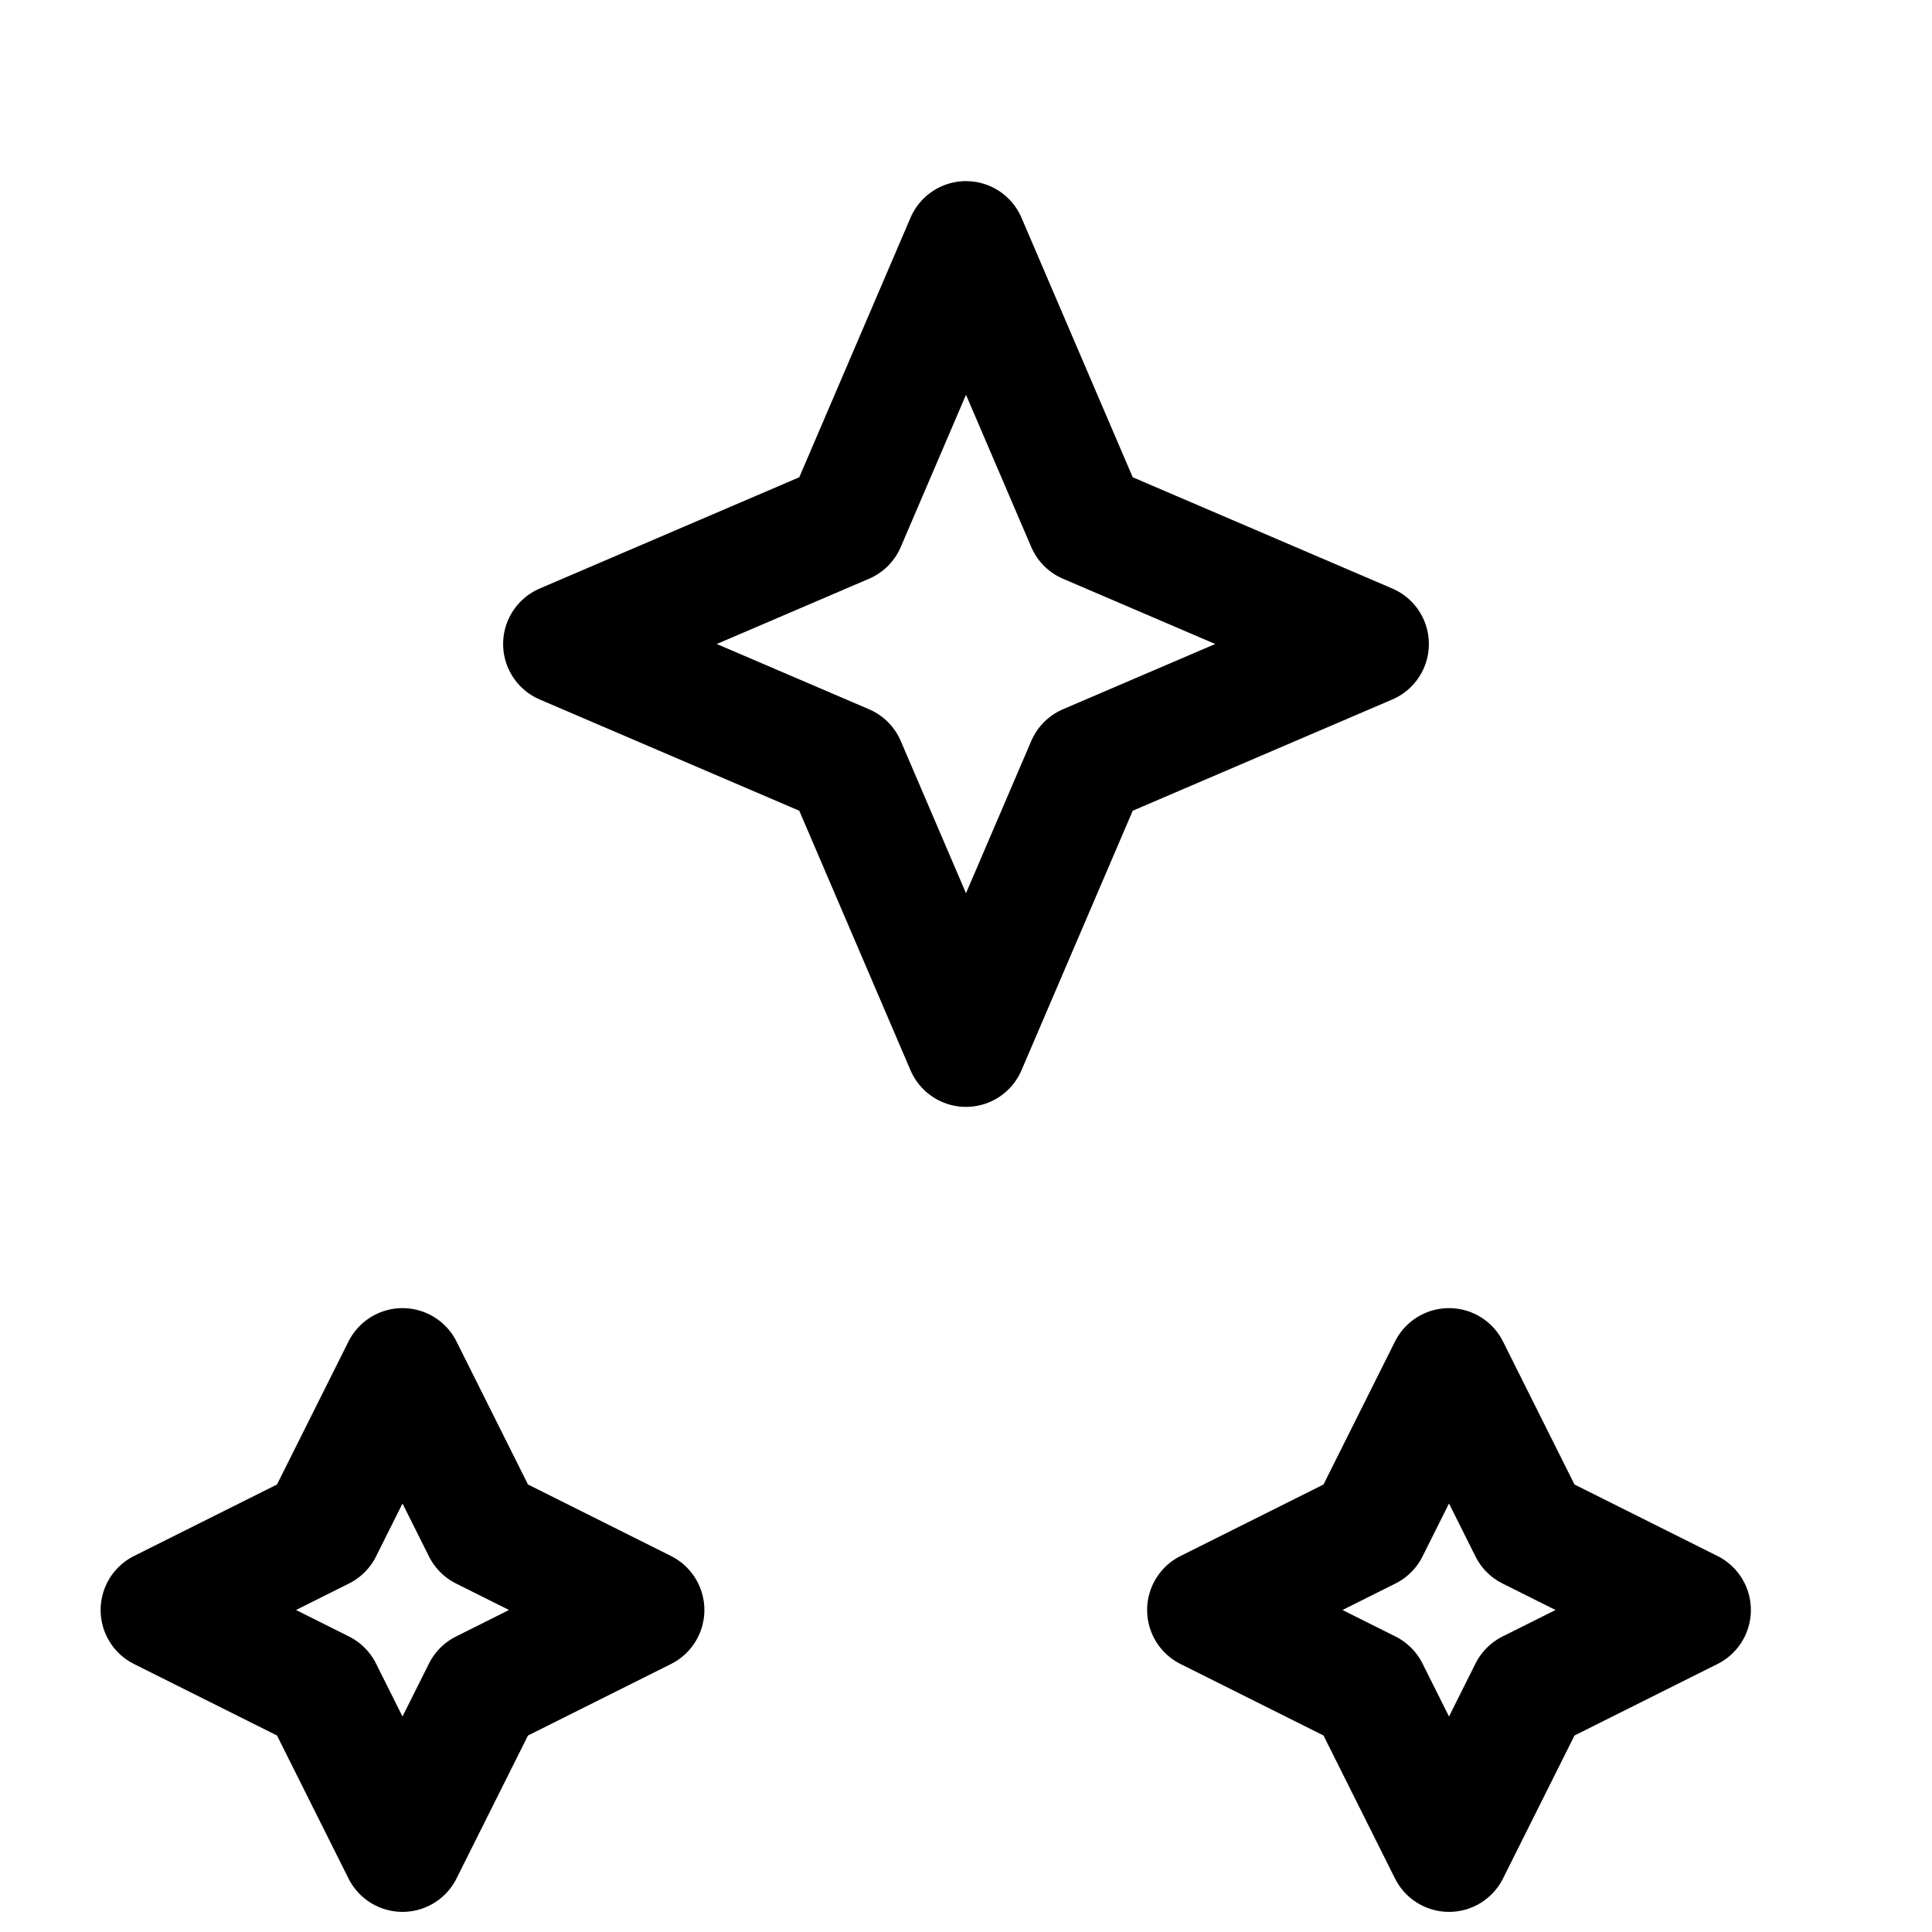
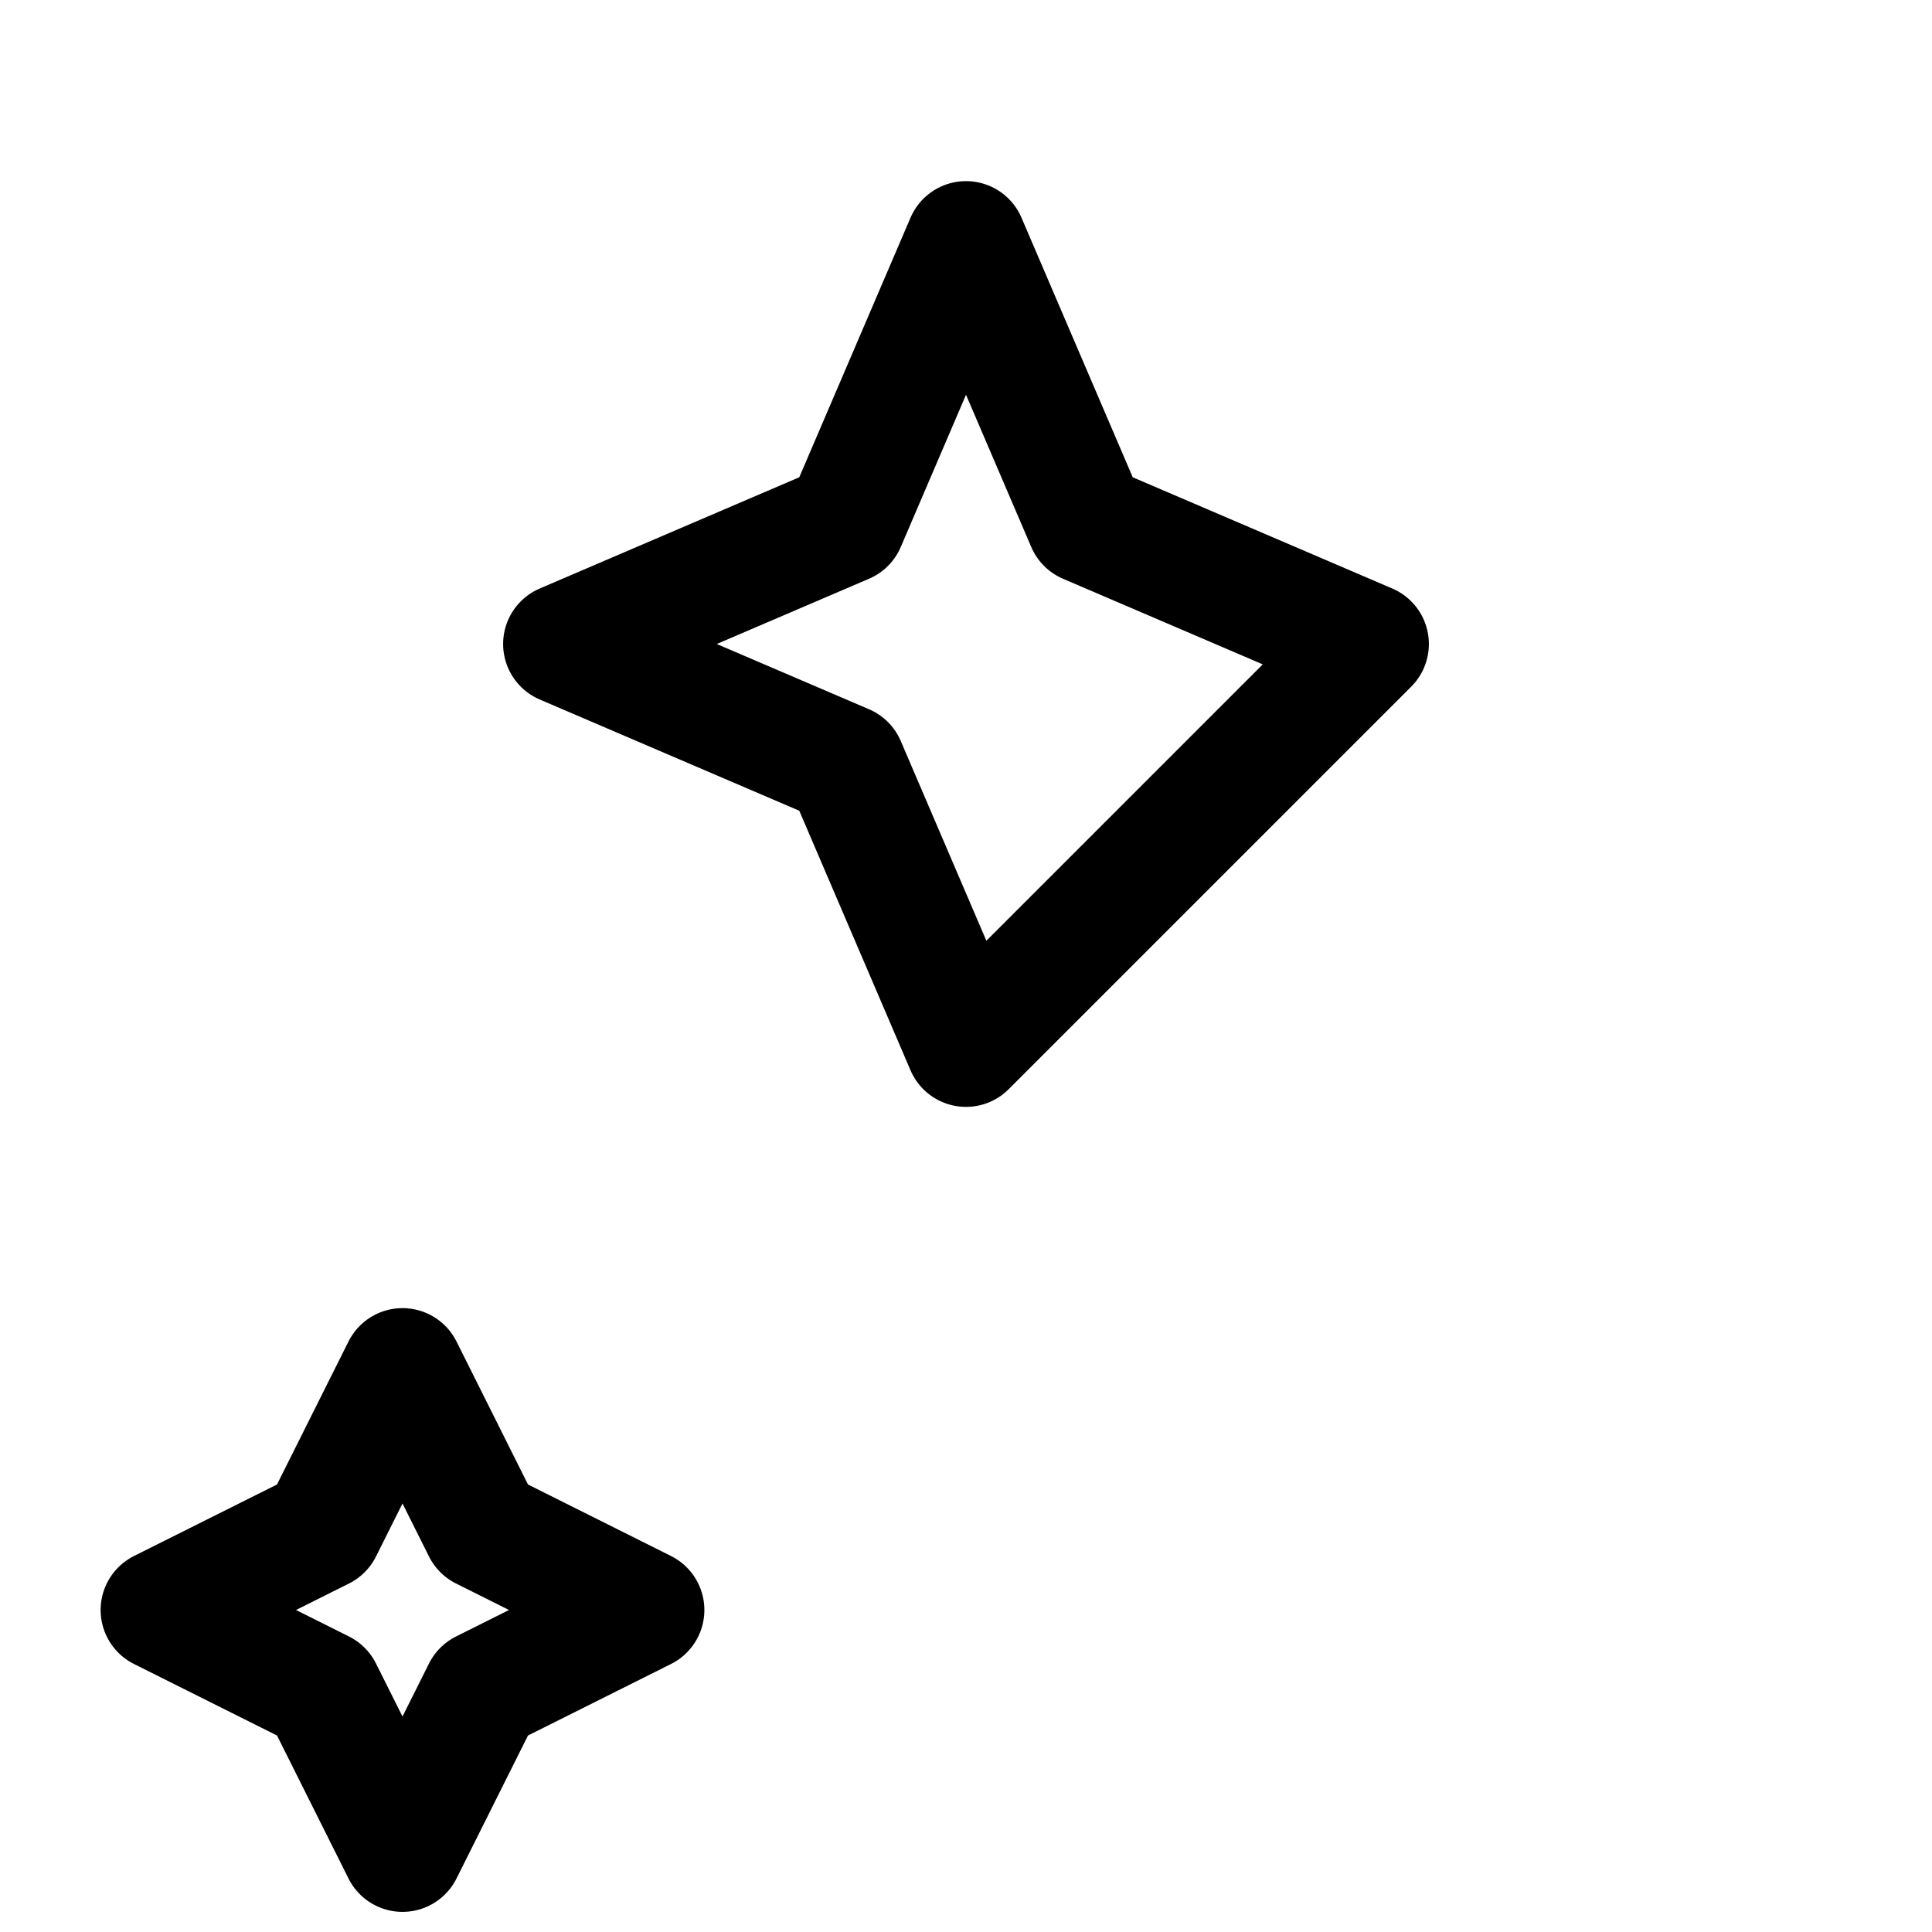
<svg xmlns="http://www.w3.org/2000/svg" width="24px" height="24px" stroke-width="1.5" viewBox="0 0 24 24" fill="none" color="#000000">
-   <path d="M12 3l1.5 3.5L17 8l-3.5 1.5L12 13l-1.5-3.5L7 8l3.5-1.5L12 3z" stroke="hsl(222.2 47.4% 11.2%)" stroke-width="1.5" stroke-linecap="round" stroke-linejoin="round" />
+   <path d="M12 3l1.5 3.5L17 8L12 13l-1.5-3.5L7 8l3.5-1.5L12 3z" stroke="hsl(222.2 47.4% 11.2%)" stroke-width="1.5" stroke-linecap="round" stroke-linejoin="round" />
  <path d="M5 17l1 2l2 1l-2 1l-1 2l-1-2l-2-1l2-1l1-2z" stroke="hsl(222.2 47.4% 11.2%)" stroke-width="1.5" stroke-linecap="round" stroke-linejoin="round" />
-   <path d="M18 17l1 2l2 1l-2 1l-1 2l-1-2l-2-1l2-1l1-2z" stroke="hsl(222.2 47.4% 11.2%)" stroke-width="1.5" stroke-linecap="round" stroke-linejoin="round" />
</svg>